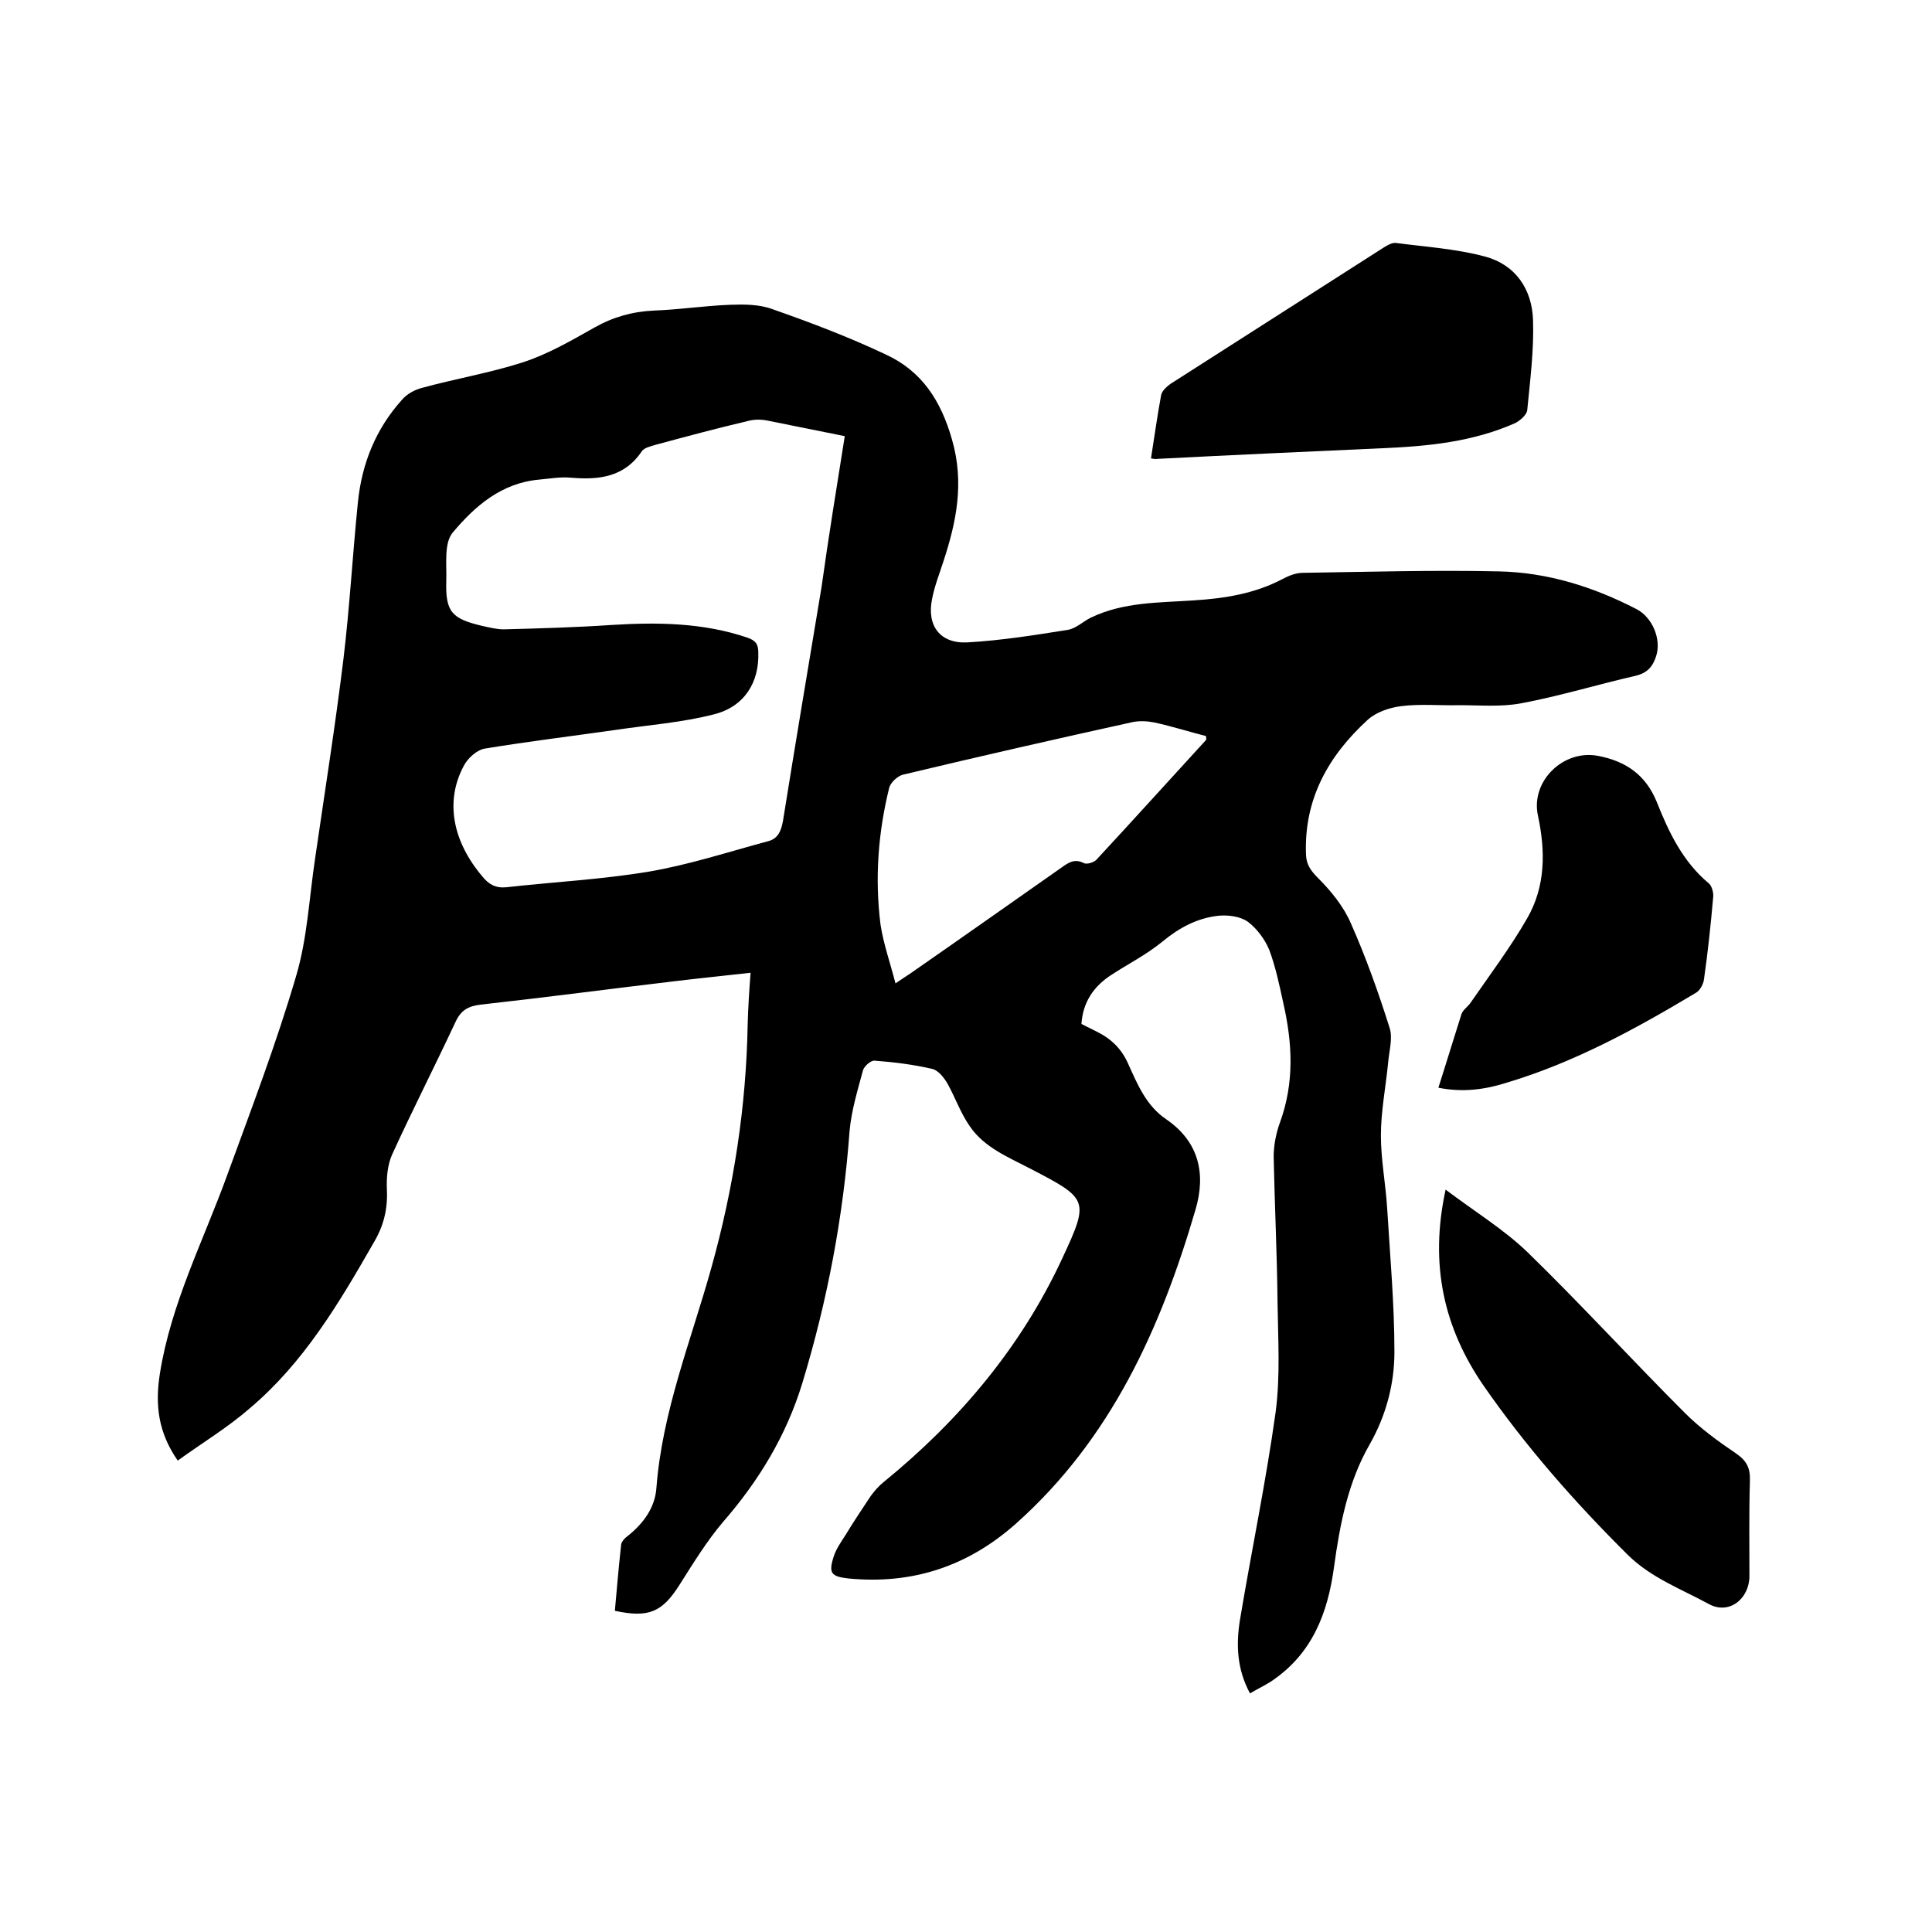
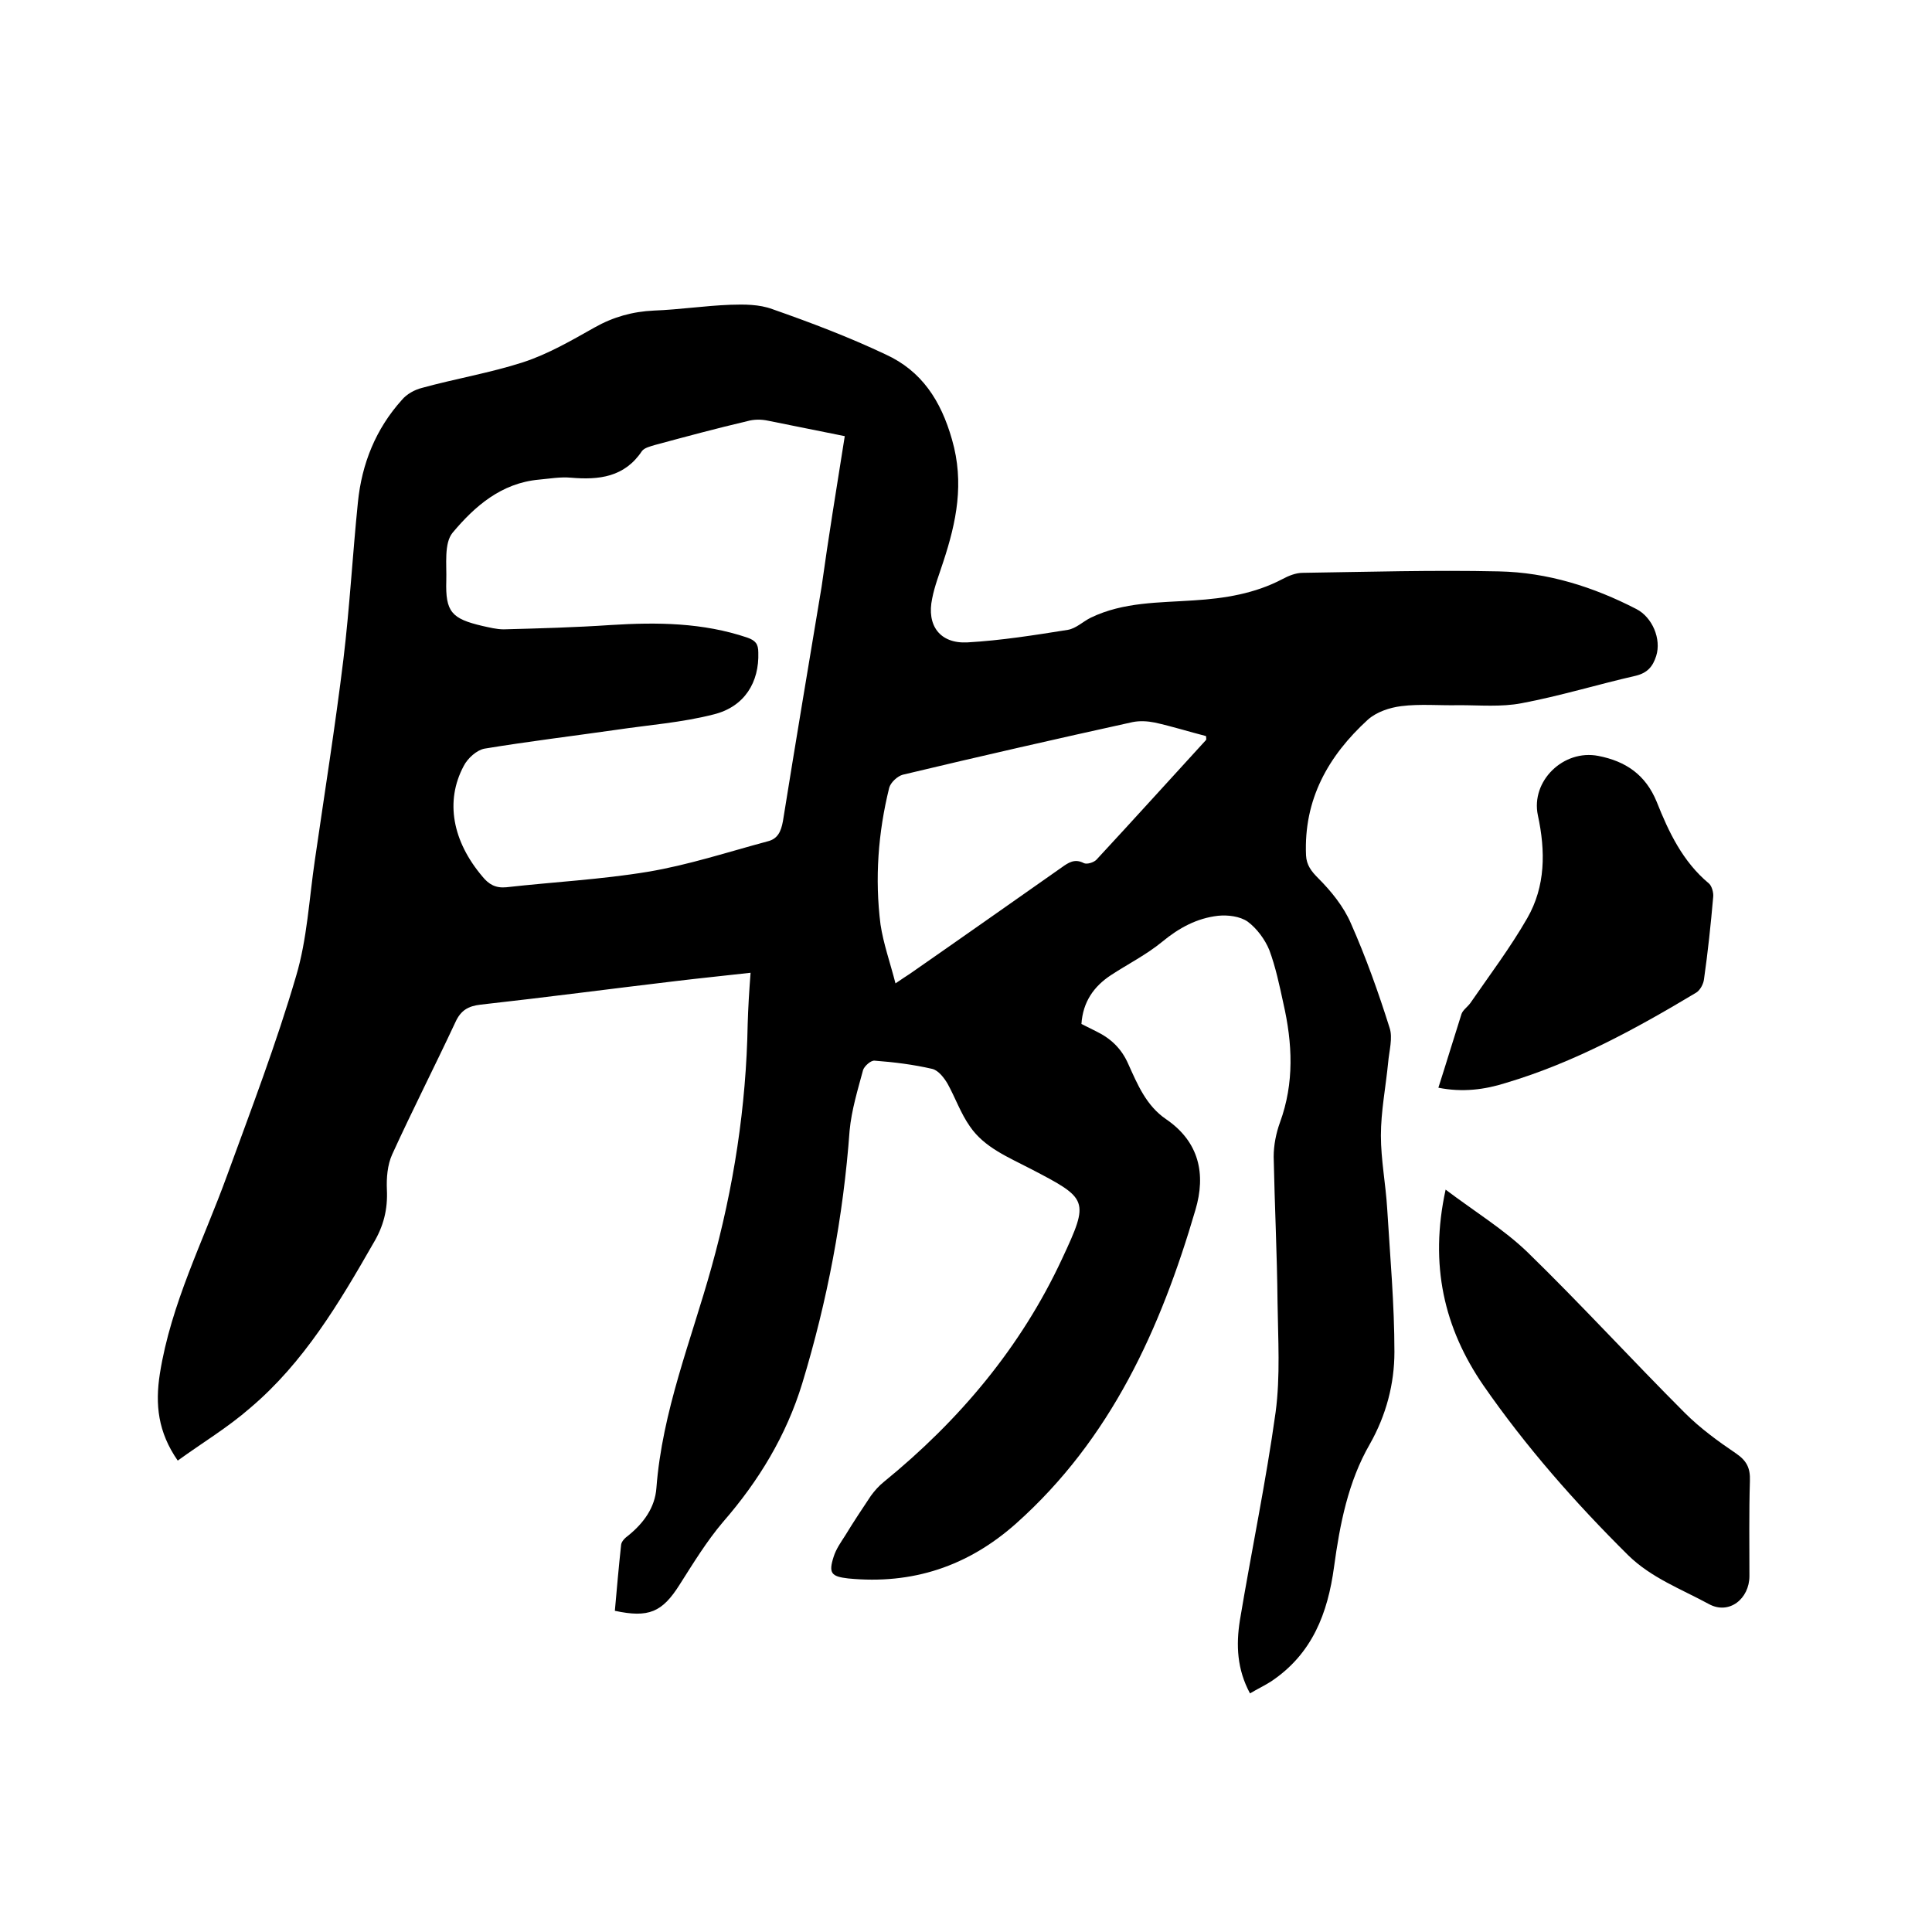
<svg xmlns="http://www.w3.org/2000/svg" enable-background="new 0 0 400 400" viewBox="0 0 400 400">
-   <path d="m36.8 302.4c-4.1-5.9-4.7-11.6-3.7-18 2.3-14.5 9-27.5 13.9-41 5-13.7 10.2-27.3 14.3-41.3 2.3-7.7 2.7-16 3.9-24.1 2-13.8 4.2-27.6 5.9-41.5 1.3-10.8 1.9-21.7 3-32.5.8-8 3.7-15.2 9.1-21.2 1-1.2 2.6-2.1 4.2-2.5 6.9-1.9 14.1-3.1 20.9-5.3 5.2-1.7 10-4.5 14.8-7.2 3.9-2.2 7.9-3.3 12.3-3.5 5.3-.2 10.5-1 15.8-1.2 2.9-.1 6-.1 8.7.9 8 2.8 15.9 5.8 23.5 9.4 7.4 3.4 11.4 9.5 13.7 17.6 2.6 9 .9 17.1-1.8 25.3-.8 2.5-1.8 5-2.3 7.6-1.2 5.6 1.6 9.4 7.3 9.1 7-.4 13.9-1.5 20.8-2.6 1.7-.3 3.1-1.7 4.7-2.5 6.8-3.3 14.2-3.1 21.4-3.6 6.4-.4 12.6-1.4 18.3-4.4 1.3-.7 2.8-1.3 4.2-1.3 13.5-.2 27.1-.6 40.6-.3 10.1.2 19.6 3.2 28.5 7.8 3.3 1.7 5.2 6.2 4.1 9.7-.7 2.2-1.8 3.5-4.2 4.1-7.9 1.8-15.7 4.2-23.7 5.7-4.2.8-8.6.4-12.9.4-4 .1-8.1-.3-12 .2-2.4.3-5.1 1.2-6.9 2.8-8.2 7.5-13.3 16.5-12.8 28.1.1 2 1.1 3.3 2.5 4.7 2.7 2.7 5.3 5.9 6.8 9.4 3.1 7 5.7 14.3 8 21.6.7 2.1-.1 4.8-.3 7.2-.5 5.1-1.5 10.1-1.5 15.1s1 10.1 1.3 15.1c.6 9.9 1.5 19.8 1.5 29.7 0 6.6-1.7 13.1-5.1 19.1-4.5 7.8-6.2 16.6-7.4 25.4-1.3 9.6-4.5 18-13 23.7-1.4.9-2.9 1.6-4.4 2.5-2.7-5-2.9-10-2.1-15.1 2.4-14.4 5.4-28.7 7.4-43.1 1-7.5.5-15.2.4-22.8-.1-10.1-.6-20.1-.8-30.1 0-2.4.5-4.9 1.3-7.1 3-8.2 2.6-16.4.7-24.7-.8-3.7-1.6-7.5-2.9-11-.9-2.2-2.6-4.5-4.5-5.9-1.6-1.1-4.1-1.4-6.1-1.2-4.4.5-8.1 2.5-11.6 5.4-3.3 2.7-7.1 4.6-10.6 6.9s-5.8 5.5-6.1 10.1l3 1.5c3.1 1.5 5.3 3.6 6.7 6.8 1.9 4.2 3.7 8.6 7.8 11.4 6.9 4.7 8.3 11.4 6.1 18.8-7.2 24.6-17.5 47.4-37.1 64.9-10 8.9-21.5 12.7-34.8 11.4-3.5-.4-4.1-1.1-3-4.5.5-1.6 1.5-3 2.4-4.4 1.7-2.8 3.5-5.5 5.3-8.2.8-1.1 1.7-2.1 2.7-2.9 15.6-12.7 28.4-27.9 36.9-46.2 5.7-12.2 5.4-12.4-6.5-18.6-4.6-2.4-9.6-4.4-12.6-8.8-1.9-2.7-3-5.9-4.6-8.8-.7-1.2-1.9-2.8-3.2-3.1-3.9-.9-7.9-1.4-11.9-1.7-.8-.1-2.1 1.1-2.4 1.9-1.1 4.1-2.4 8.3-2.8 12.6-1.3 17.8-4.6 35.2-9.8 52.3-3.3 10.8-9 20.2-16.4 28.7-3.4 4-6.2 8.6-9 13-3.6 5.7-6.4 6.9-13.4 5.4.4-4.5.8-9.1 1.3-13.7.1-.7.8-1.4 1.5-1.9 3.2-2.6 5.5-5.8 5.8-9.8 1.2-15.9 7.2-30.6 11.4-45.7 4.6-16.5 7.2-33.3 7.5-50.4.1-3.4.3-6.7.6-10.6-5.3.6-10.3 1.1-15.3 1.7-13.5 1.6-27.1 3.4-40.6 4.9-2.6.3-4.1 1.2-5.2 3.6-4.3 9.2-8.9 18.2-13.1 27.4-1 2.2-1.2 4.9-1.1 7.3.2 4.1-.7 7.6-2.8 11.1-7.1 12.4-14.4 24.7-25.5 34.1-4.7 4.1-9.9 7.2-15 10.9zm138.1-212.1c-5.6-1.1-10.8-2.2-15.9-3.2-1.4-.3-2.9-.3-4.3.1-6.4 1.5-12.7 3.2-19 4.9-1 .3-2.3.6-2.8 1.3-3.6 5.4-8.9 6-14.7 5.5-2.2-.2-4.4.2-6.6.4-7.8.7-13.3 5.5-17.9 11-1.8 2.2-1.2 6.6-1.3 9.9-.2 6.5 1.1 7.9 7.5 9.4 1.4.3 2.9.7 4.4.7 7.4-.2 14.8-.4 22.2-.9 9.6-.6 19-.5 28.2 2.6 1.7.6 2.3 1.3 2.3 3.1.2 6.1-2.8 11.2-9.2 12.8-6.6 1.7-13.5 2.2-20.2 3.2-9.1 1.3-18.2 2.4-27.3 3.9-1.6.3-3.5 2-4.3 3.6-3.9 7.3-2.3 15.6 3.9 22.9 1.3 1.6 2.7 2.4 4.9 2.2 9.8-1.1 19.6-1.6 29.3-3.2 8.4-1.4 16.6-4.1 24.8-6.3 2.1-.5 2.8-2 3.2-4.2 2.6-16.2 5.3-32.3 8-48.5 1.4-10.1 3.1-20.5 4.8-31.2zm10.5 113.3c1.5-1 2.2-1.5 3-2 10.5-7.3 21-14.7 31.4-22 1.4-1 2.7-1.9 4.6-.9.6.3 2-.1 2.6-.7 7.6-8.2 15.1-16.5 22.7-24.8.1-.1 0-.4 0-.8-3.5-.9-7-2-10.6-2.8-1.5-.3-3.1-.4-4.6-.1-15.9 3.5-31.7 7.1-47.6 10.9-1.1.3-2.5 1.6-2.8 2.7-2.3 9.3-3 18.8-1.8 28.3.6 4 2 7.9 3.1 12.2z" />
-   <path d="m238.3 94.9c.7-4.4 1.3-8.8 2.1-13.1.2-.9 1.1-1.7 1.9-2.3 14.7-9.4 29.4-18.8 44.1-28.2.8-.5 1.8-1.1 2.6-1 6.1.8 12.4 1.2 18.4 2.8 6.4 1.7 9.8 6.8 10 13.2.2 6.2-.6 12.4-1.2 18.6-.1 1-1.5 2.2-2.5 2.7-8.8 3.9-18.1 4.8-27.5 5.2-15.5.7-31 1.4-46.5 2.2-.5.1-.8 0-1.4-.1z" />
+   <path d="m36.8 302.4c-4.1-5.9-4.7-11.6-3.7-18 2.3-14.5 9-27.5 13.9-41 5-13.7 10.2-27.3 14.3-41.3 2.3-7.7 2.7-16 3.9-24.1 2-13.8 4.2-27.6 5.9-41.5 1.3-10.8 1.9-21.7 3-32.5.8-8 3.7-15.2 9.1-21.2 1-1.2 2.6-2.1 4.2-2.5 6.9-1.9 14.1-3.1 20.9-5.3 5.2-1.7 10-4.5 14.8-7.2 3.9-2.2 7.9-3.3 12.3-3.5 5.3-.2 10.5-1 15.8-1.2 2.9-.1 6-.1 8.7.9 8 2.8 15.9 5.8 23.5 9.4 7.4 3.4 11.4 9.5 13.7 17.6 2.6 9 .9 17.1-1.8 25.3-.8 2.5-1.8 5-2.3 7.6-1.2 5.6 1.6 9.4 7.3 9.1 7-.4 13.9-1.5 20.8-2.6 1.7-.3 3.1-1.7 4.7-2.5 6.8-3.3 14.2-3.1 21.4-3.6 6.4-.4 12.6-1.4 18.3-4.4 1.3-.7 2.8-1.3 4.2-1.3 13.5-.2 27.1-.6 40.6-.3 10.1.2 19.6 3.2 28.5 7.8 3.3 1.7 5.2 6.2 4.1 9.7-.7 2.2-1.8 3.5-4.2 4.1-7.9 1.8-15.7 4.2-23.7 5.7-4.2.8-8.6.4-12.9.4-4 .1-8.1-.3-12 .2-2.4.3-5.1 1.2-6.9 2.8-8.2 7.5-13.3 16.5-12.8 28.1.1 2 1.1 3.3 2.5 4.7 2.7 2.7 5.3 5.9 6.8 9.4 3.1 7 5.7 14.3 8 21.6.7 2.1-.1 4.8-.3 7.2-.5 5.1-1.5 10.1-1.5 15.1s1 10.1 1.3 15.1c.6 9.9 1.5 19.8 1.5 29.7 0 6.6-1.7 13.1-5.1 19.1-4.5 7.8-6.2 16.6-7.4 25.4-1.3 9.6-4.5 18-13 23.7-1.4.9-2.9 1.6-4.4 2.5-2.7-5-2.9-10-2.1-15.1 2.4-14.4 5.4-28.7 7.4-43.1 1-7.5.5-15.2.4-22.8-.1-10.1-.6-20.1-.8-30.1 0-2.4.5-4.9 1.3-7.1 3-8.2 2.6-16.4.7-24.7-.8-3.7-1.6-7.5-2.9-11-.9-2.2-2.6-4.5-4.5-5.9-1.6-1.1-4.1-1.4-6.1-1.2-4.4.5-8.1 2.5-11.6 5.4-3.3 2.7-7.1 4.6-10.6 6.9s-5.8 5.5-6.1 10.1l3 1.5c3.1 1.5 5.3 3.6 6.7 6.8 1.9 4.2 3.7 8.6 7.8 11.4 6.9 4.7 8.3 11.4 6.1 18.8-7.2 24.6-17.5 47.4-37.1 64.9-10 8.9-21.5 12.7-34.8 11.4-3.5-.4-4.1-1.1-3-4.5.5-1.6 1.5-3 2.4-4.4 1.7-2.8 3.5-5.5 5.3-8.2.8-1.1 1.7-2.1 2.7-2.9 15.6-12.7 28.4-27.9 36.9-46.2 5.7-12.2 5.4-12.4-6.5-18.6-4.6-2.4-9.6-4.4-12.6-8.8-1.9-2.7-3-5.9-4.6-8.8-.7-1.2-1.9-2.8-3.2-3.1-3.9-.9-7.9-1.4-11.9-1.7-.8-.1-2.1 1.1-2.4 1.9-1.1 4.1-2.4 8.3-2.8 12.6-1.3 17.8-4.6 35.2-9.8 52.3-3.3 10.8-9 20.2-16.4 28.7-3.4 4-6.2 8.6-9 13-3.6 5.7-6.4 6.9-13.4 5.4.4-4.5.8-9.1 1.3-13.7.1-.7.8-1.4 1.5-1.9 3.2-2.6 5.5-5.8 5.8-9.8 1.2-15.9 7.2-30.6 11.4-45.7 4.6-16.5 7.2-33.3 7.5-50.4.1-3.4.3-6.7.6-10.6-5.3.6-10.3 1.1-15.3 1.7-13.5 1.6-27.1 3.4-40.6 4.9-2.6.3-4.1 1.2-5.2 3.6-4.3 9.2-8.9 18.2-13.1 27.4-1 2.2-1.2 4.9-1.1 7.3.2 4.1-.7 7.6-2.8 11.1-7.1 12.4-14.4 24.7-25.5 34.1-4.7 4.1-9.9 7.2-15 10.9m138.1-212.1c-5.6-1.1-10.8-2.2-15.9-3.2-1.4-.3-2.9-.3-4.3.1-6.4 1.5-12.7 3.2-19 4.9-1 .3-2.3.6-2.8 1.3-3.6 5.4-8.9 6-14.7 5.5-2.2-.2-4.4.2-6.6.4-7.8.7-13.3 5.5-17.9 11-1.8 2.2-1.2 6.6-1.3 9.9-.2 6.5 1.1 7.9 7.5 9.4 1.4.3 2.9.7 4.4.7 7.4-.2 14.8-.4 22.2-.9 9.6-.6 19-.5 28.2 2.6 1.7.6 2.3 1.3 2.3 3.1.2 6.1-2.8 11.2-9.2 12.8-6.6 1.7-13.5 2.2-20.2 3.2-9.1 1.3-18.2 2.4-27.3 3.9-1.6.3-3.5 2-4.3 3.6-3.9 7.3-2.3 15.6 3.9 22.9 1.3 1.6 2.7 2.4 4.9 2.2 9.8-1.1 19.6-1.6 29.3-3.2 8.4-1.4 16.6-4.1 24.8-6.3 2.1-.5 2.8-2 3.2-4.2 2.6-16.2 5.3-32.3 8-48.5 1.4-10.1 3.1-20.5 4.8-31.2zm10.5 113.3c1.5-1 2.2-1.5 3-2 10.5-7.3 21-14.7 31.4-22 1.4-1 2.7-1.9 4.6-.9.6.3 2-.1 2.6-.7 7.6-8.2 15.1-16.5 22.7-24.8.1-.1 0-.4 0-.8-3.5-.9-7-2-10.6-2.8-1.5-.3-3.1-.4-4.6-.1-15.9 3.5-31.7 7.1-47.6 10.9-1.1.3-2.5 1.6-2.8 2.7-2.3 9.3-3 18.8-1.8 28.3.6 4 2 7.9 3.1 12.2z" />
  <path d="m299.3 246.3c6.1 4.6 12 8.2 16.9 12.9 11.1 10.8 21.6 22.3 32.6 33.3 3.2 3.2 6.9 5.9 10.6 8.4 2.2 1.5 3 3 2.9 5.7-.2 6.6-.1 13.1-.1 19.7 0 4.7-4.2 8.1-8.4 5.8-5.7-3.1-11.9-5.4-16.7-10.1-11-10.9-21.2-22.5-30-35.2-8.1-11.8-11.2-24.9-7.8-40.5z" />
  <path d="m297.8 225.2c1.7-5.3 3.2-10.3 4.8-15.3.3-.8 1.2-1.4 1.8-2.2 4-5.8 8.3-11.5 11.8-17.6 3.8-6.6 3.8-13.9 2.2-21.3-1.5-7.1 5.3-13.7 12.5-12.3 5.7 1.1 9.8 3.9 12.1 9.5 2.5 6.3 5.4 12.4 10.8 16.9.6.5 1 1.9.9 2.8-.5 5.7-1.1 11.4-1.9 17-.1 1-.8 2.3-1.6 2.8-12.5 7.5-25.3 14.5-39.4 18.7-4.4 1.4-9 2-14 1z" />
</svg>